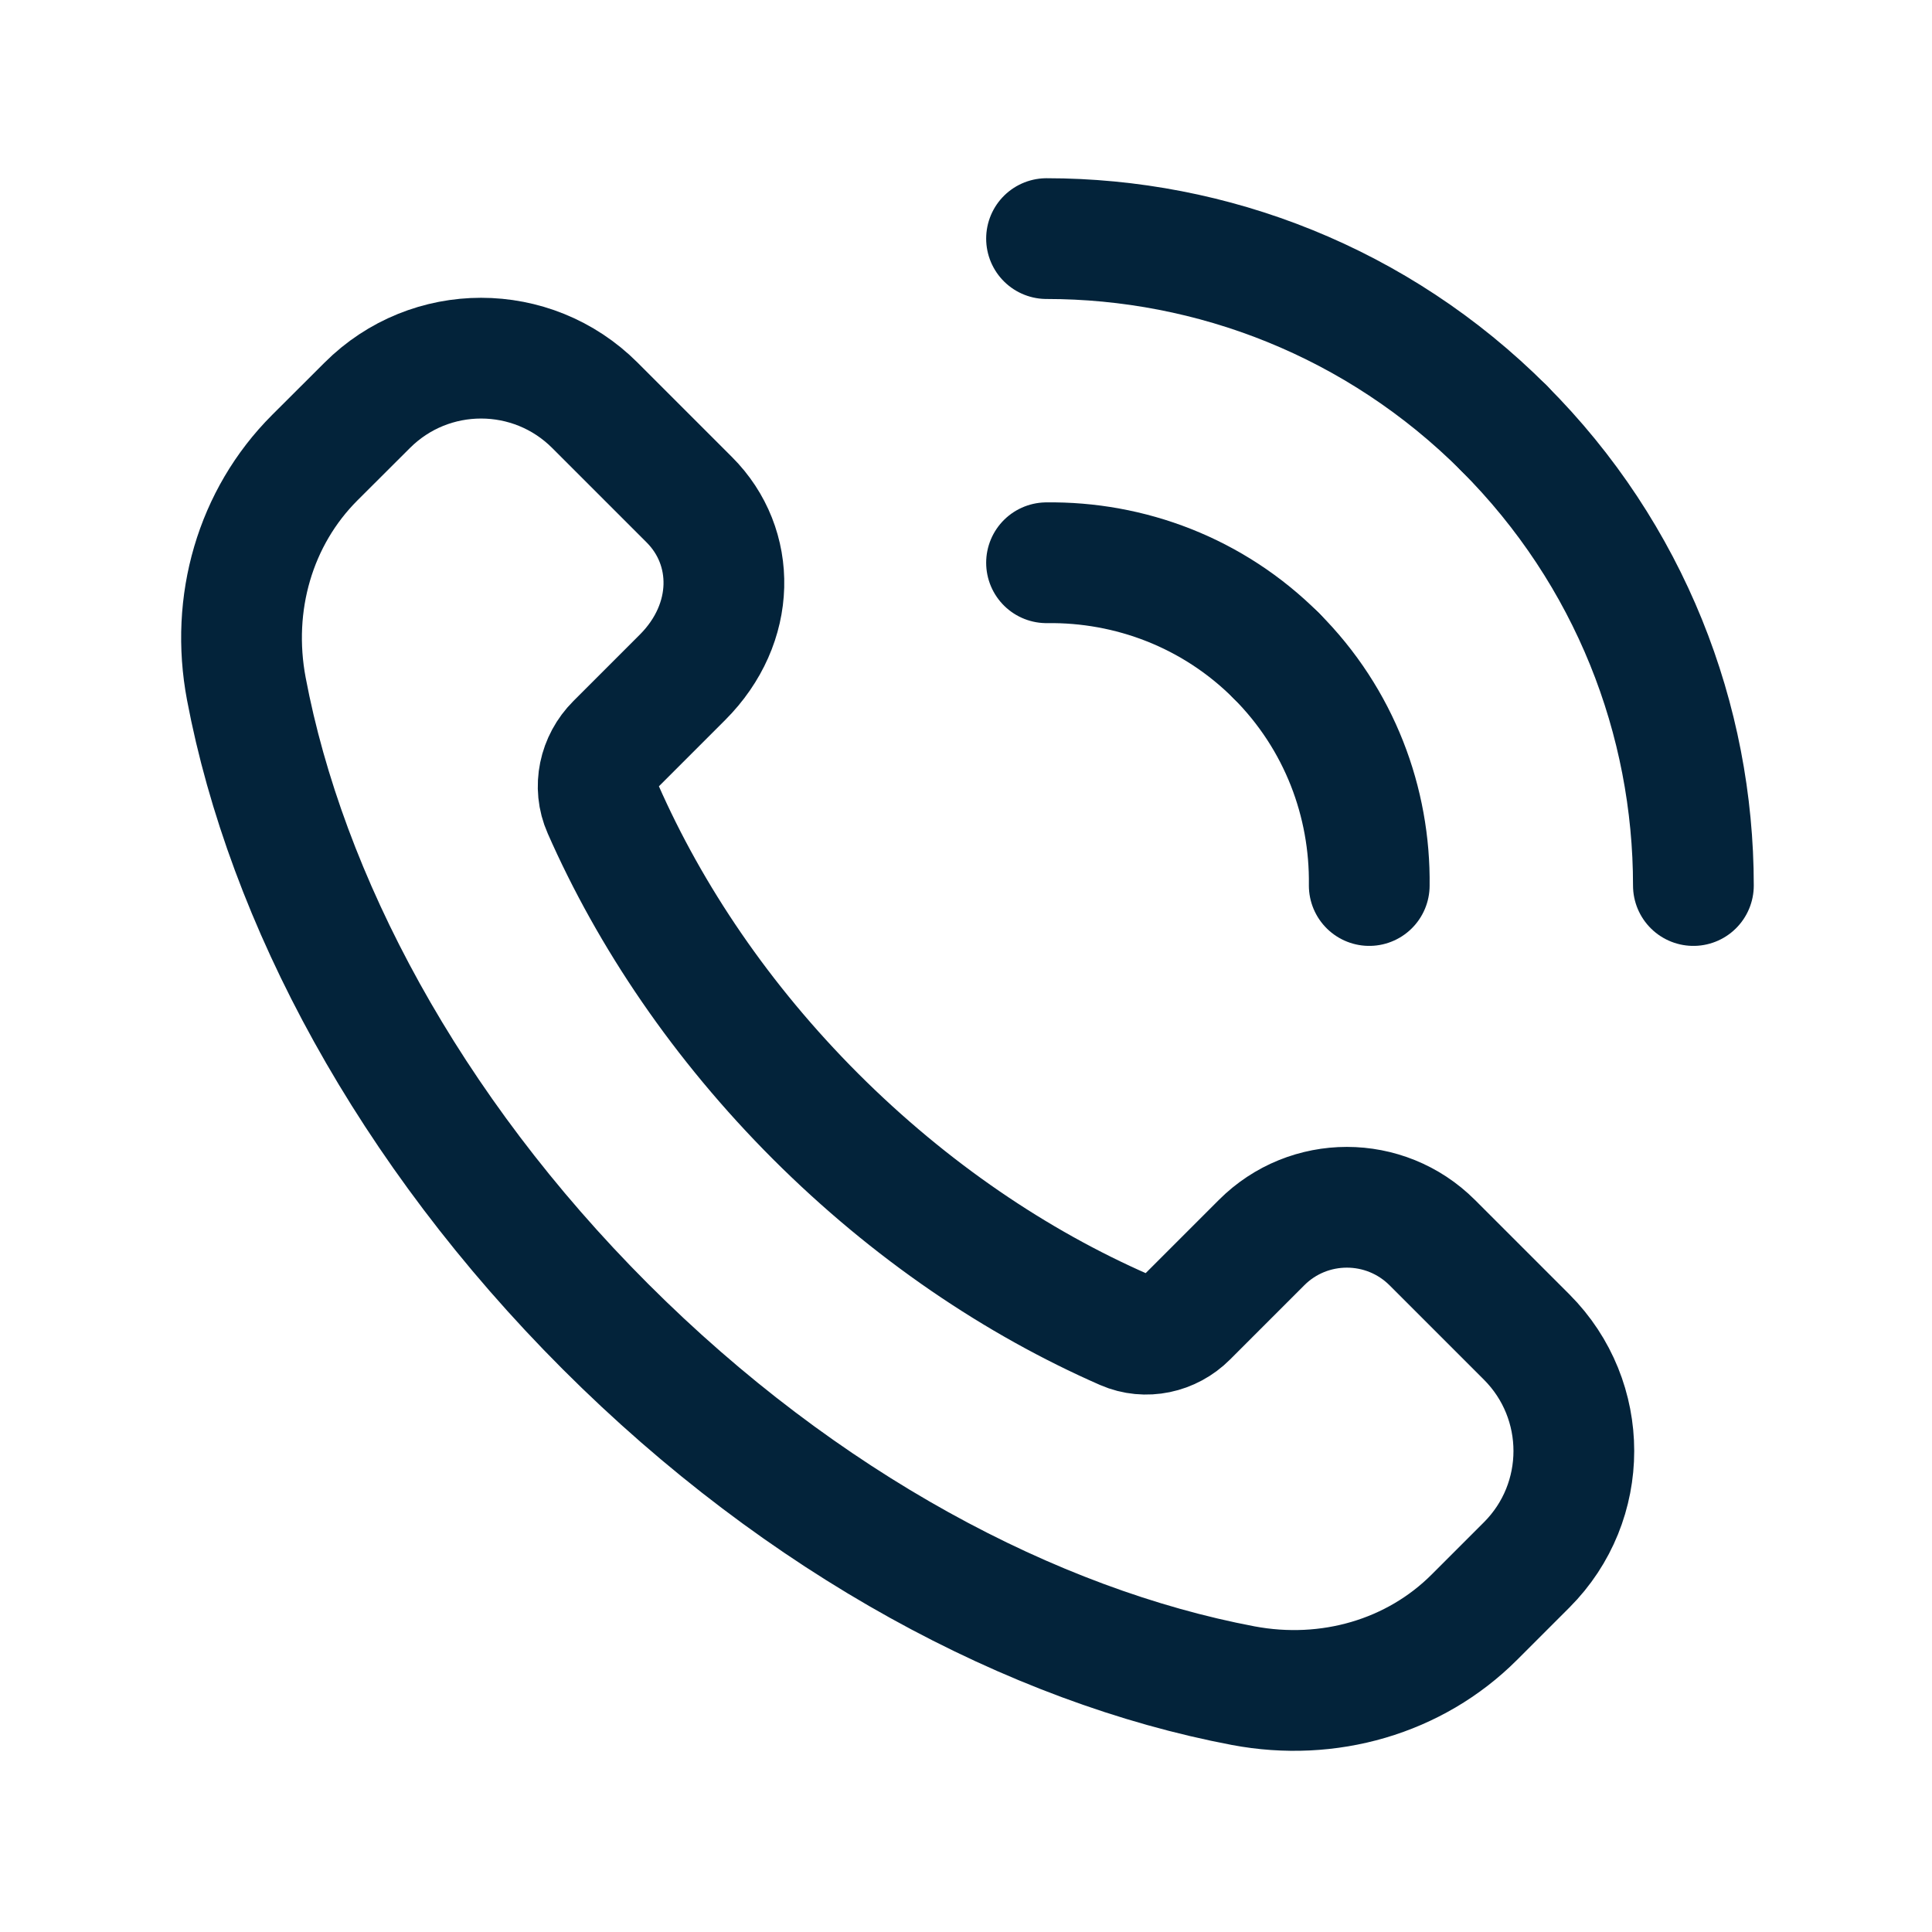
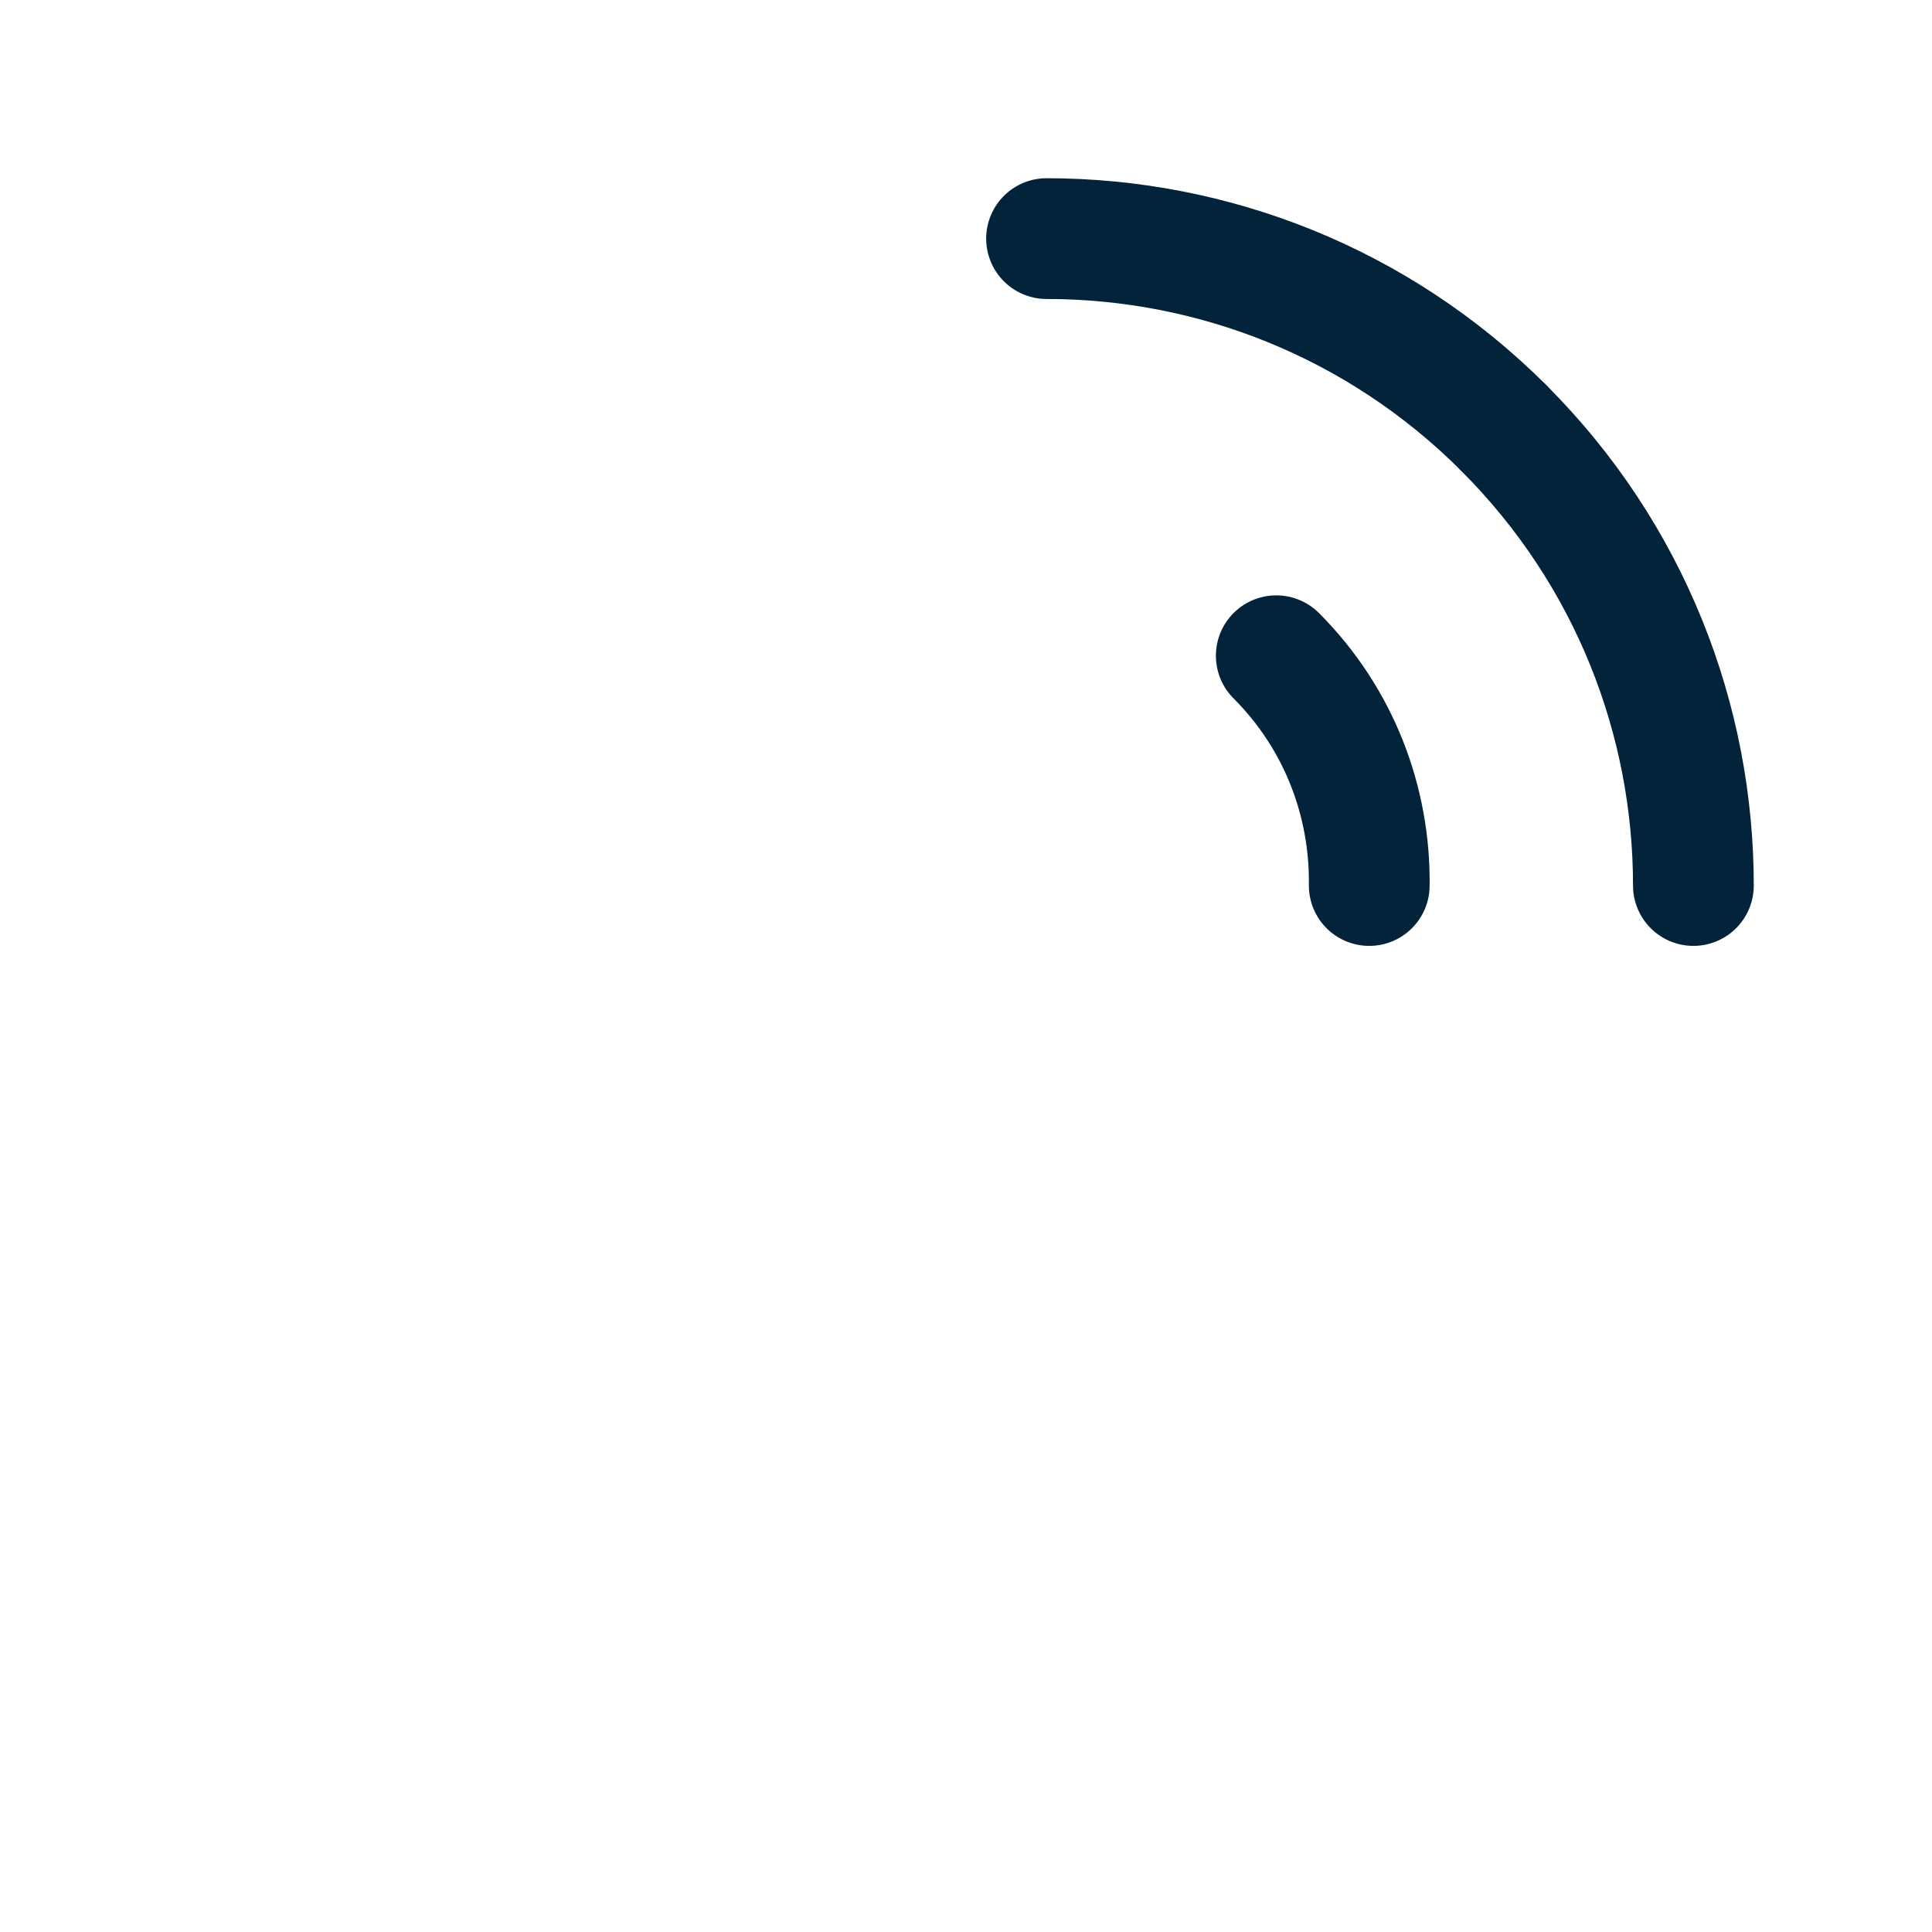
<svg xmlns="http://www.w3.org/2000/svg" width="32" height="32" viewBox="0 0 32 32" fill="none">
-   <path fill-rule="evenodd" clip-rule="evenodd" d="M25.287 22.146L23.723 20.582C22.941 19.801 21.675 19.801 20.895 20.582L19.665 21.812C19.391 22.087 18.975 22.178 18.62 22.023C16.839 21.242 15.079 20.06 13.509 18.491C11.947 16.928 10.768 15.176 9.987 13.401C9.824 13.034 9.919 12.604 10.203 12.32L11.304 11.219C12.199 10.324 12.199 9.058 11.417 8.277L9.853 6.713C8.812 5.672 7.124 5.672 6.083 6.713L5.213 7.581C4.225 8.569 3.813 9.994 4.08 11.408C4.739 14.892 6.763 18.706 10.028 21.972C13.293 25.237 17.108 27.261 20.592 27.92C22.005 28.186 23.431 27.774 24.419 26.787L25.287 25.919C26.328 24.877 26.328 23.189 25.287 22.146V22.146Z" stroke="#03233A" stroke-width="2" stroke-linecap="round" stroke-linejoin="round" />
-   <path d="M17.334 9.321C18.708 9.303 20.09 9.812 21.139 10.861" stroke="#03233A" stroke-width="2" stroke-linecap="round" stroke-linejoin="round" />
  <path d="M24.91 7.091C22.817 4.999 20.075 3.952 17.334 3.952" stroke="#03233A" stroke-width="2" stroke-linecap="round" stroke-linejoin="round" />
  <path d="M22.679 14.667C22.697 13.292 22.188 11.911 21.139 10.861" stroke="#03233A" stroke-width="2" stroke-linecap="round" stroke-linejoin="round" />
  <path d="M24.909 7.091C27.001 9.183 28.048 11.925 28.048 14.667" stroke="#03233A" stroke-width="2" stroke-linecap="round" stroke-linejoin="round" />
</svg>